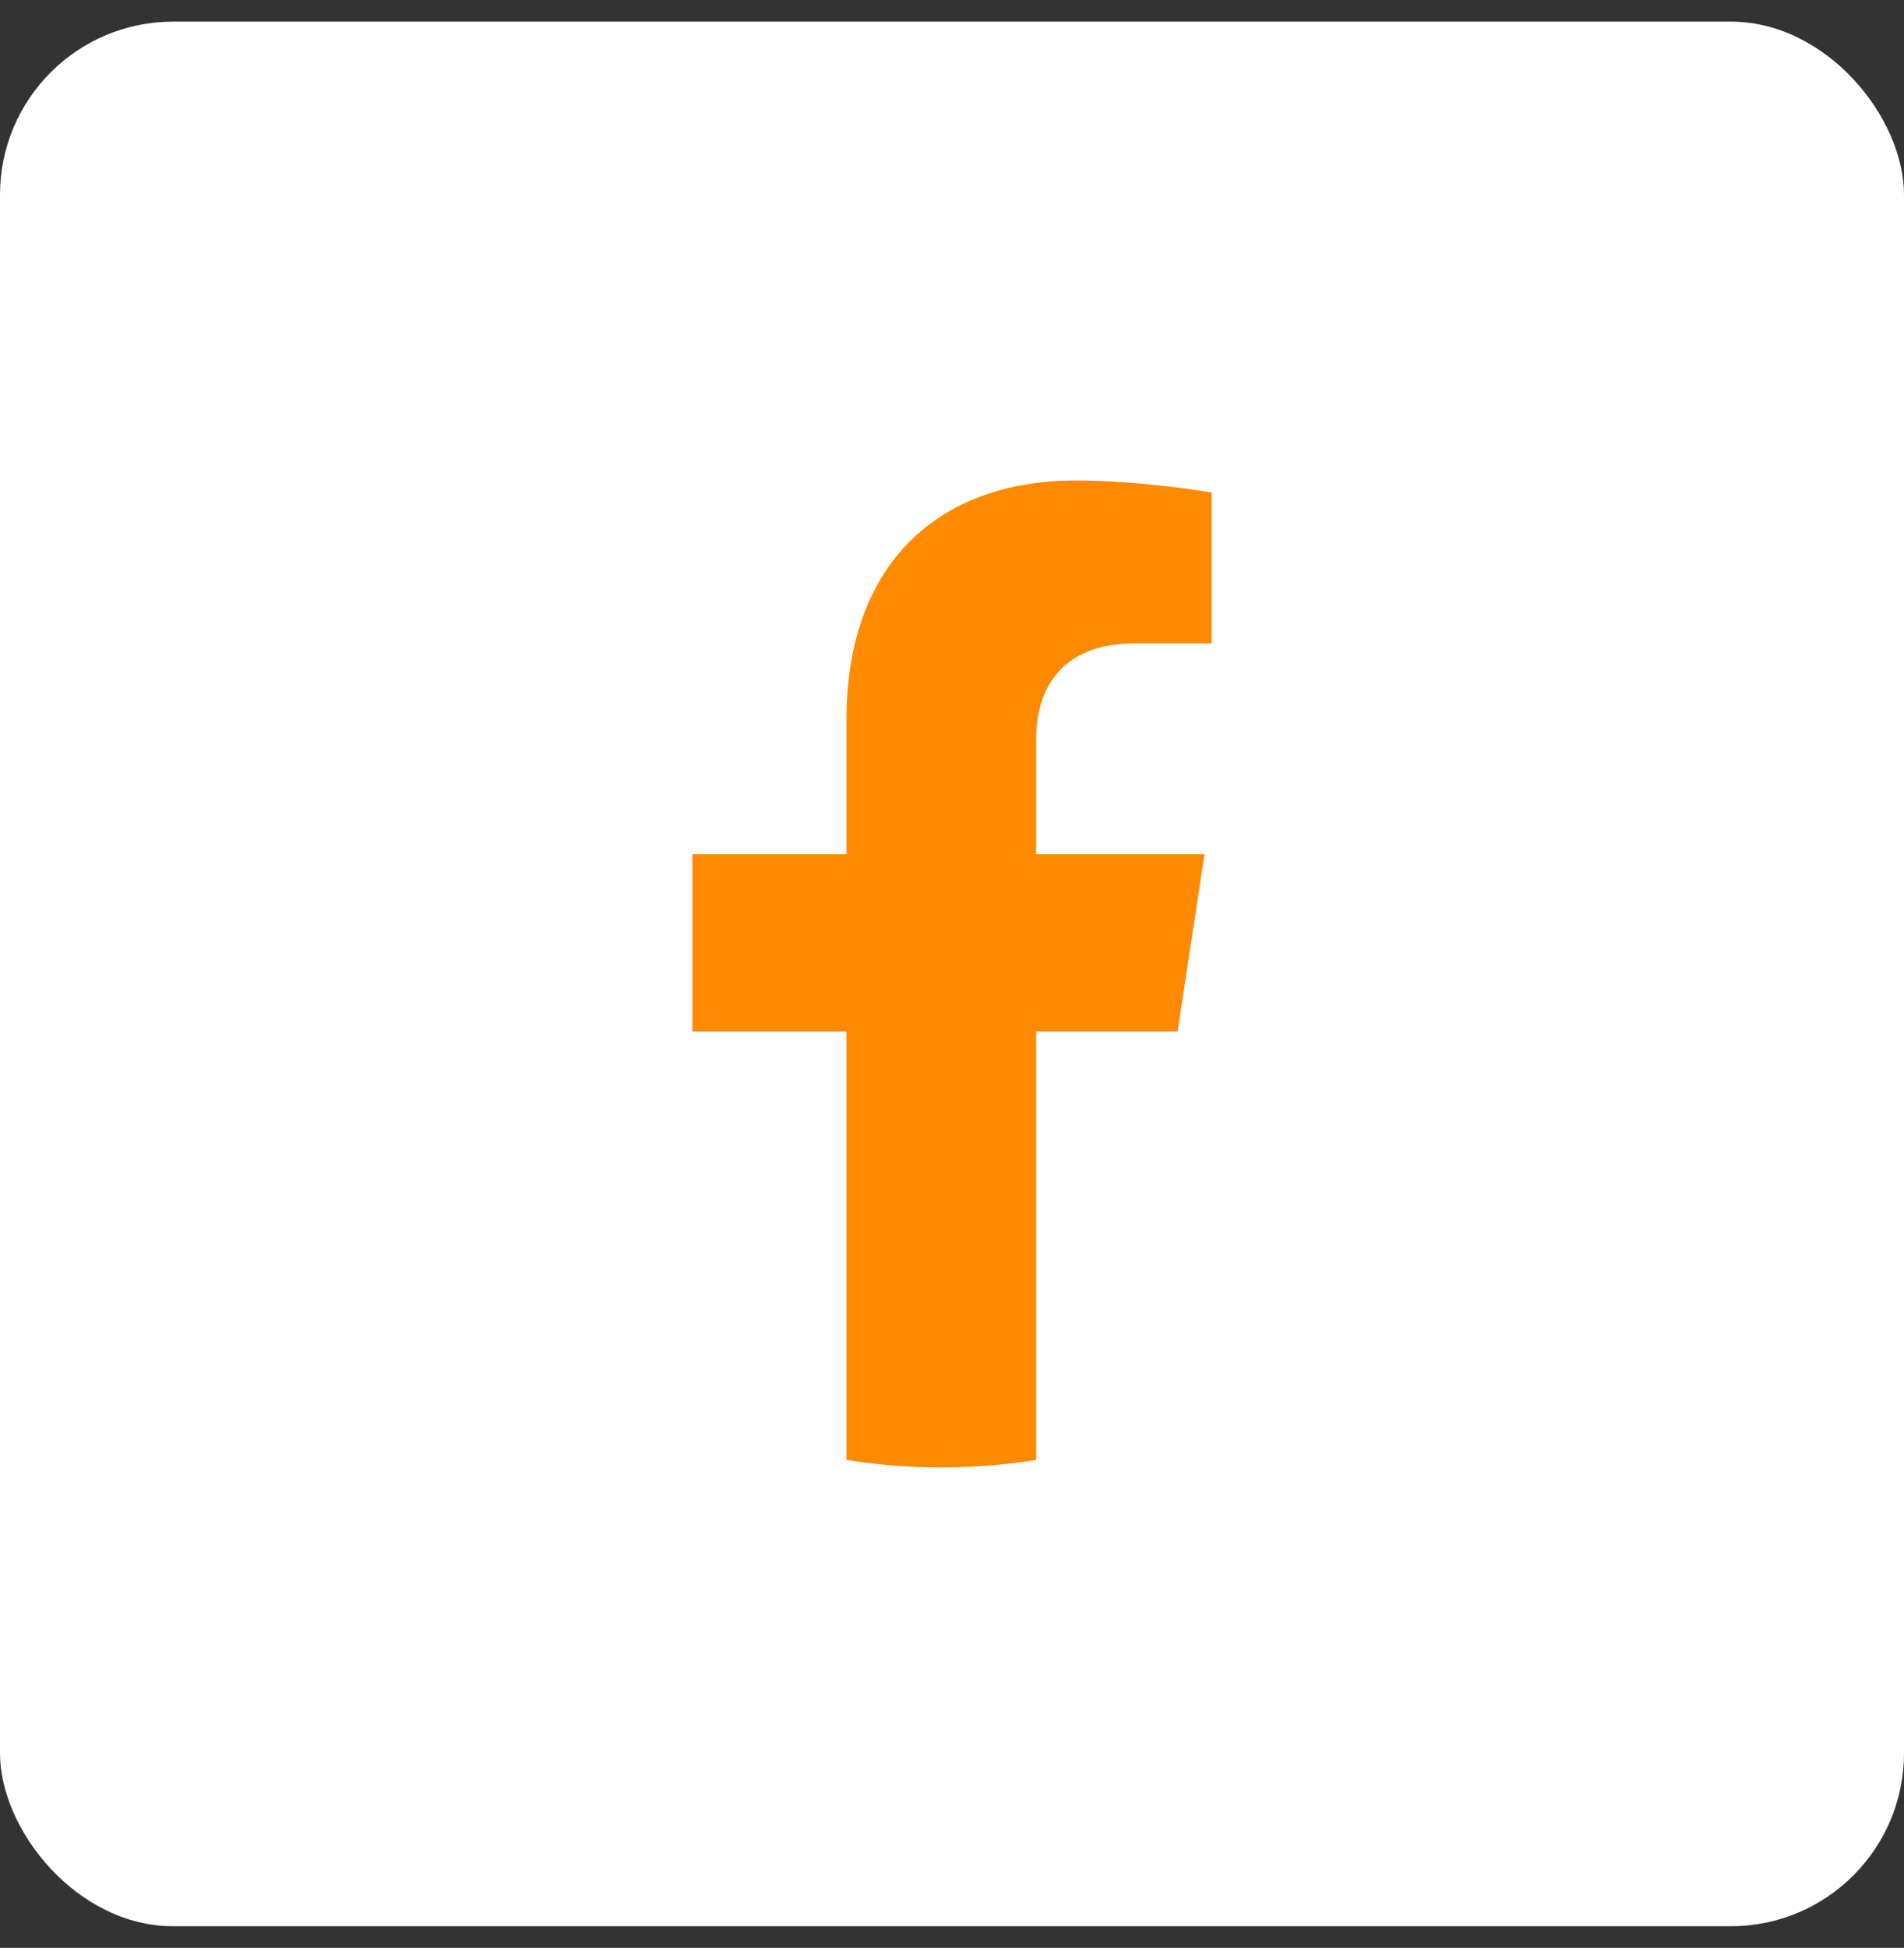
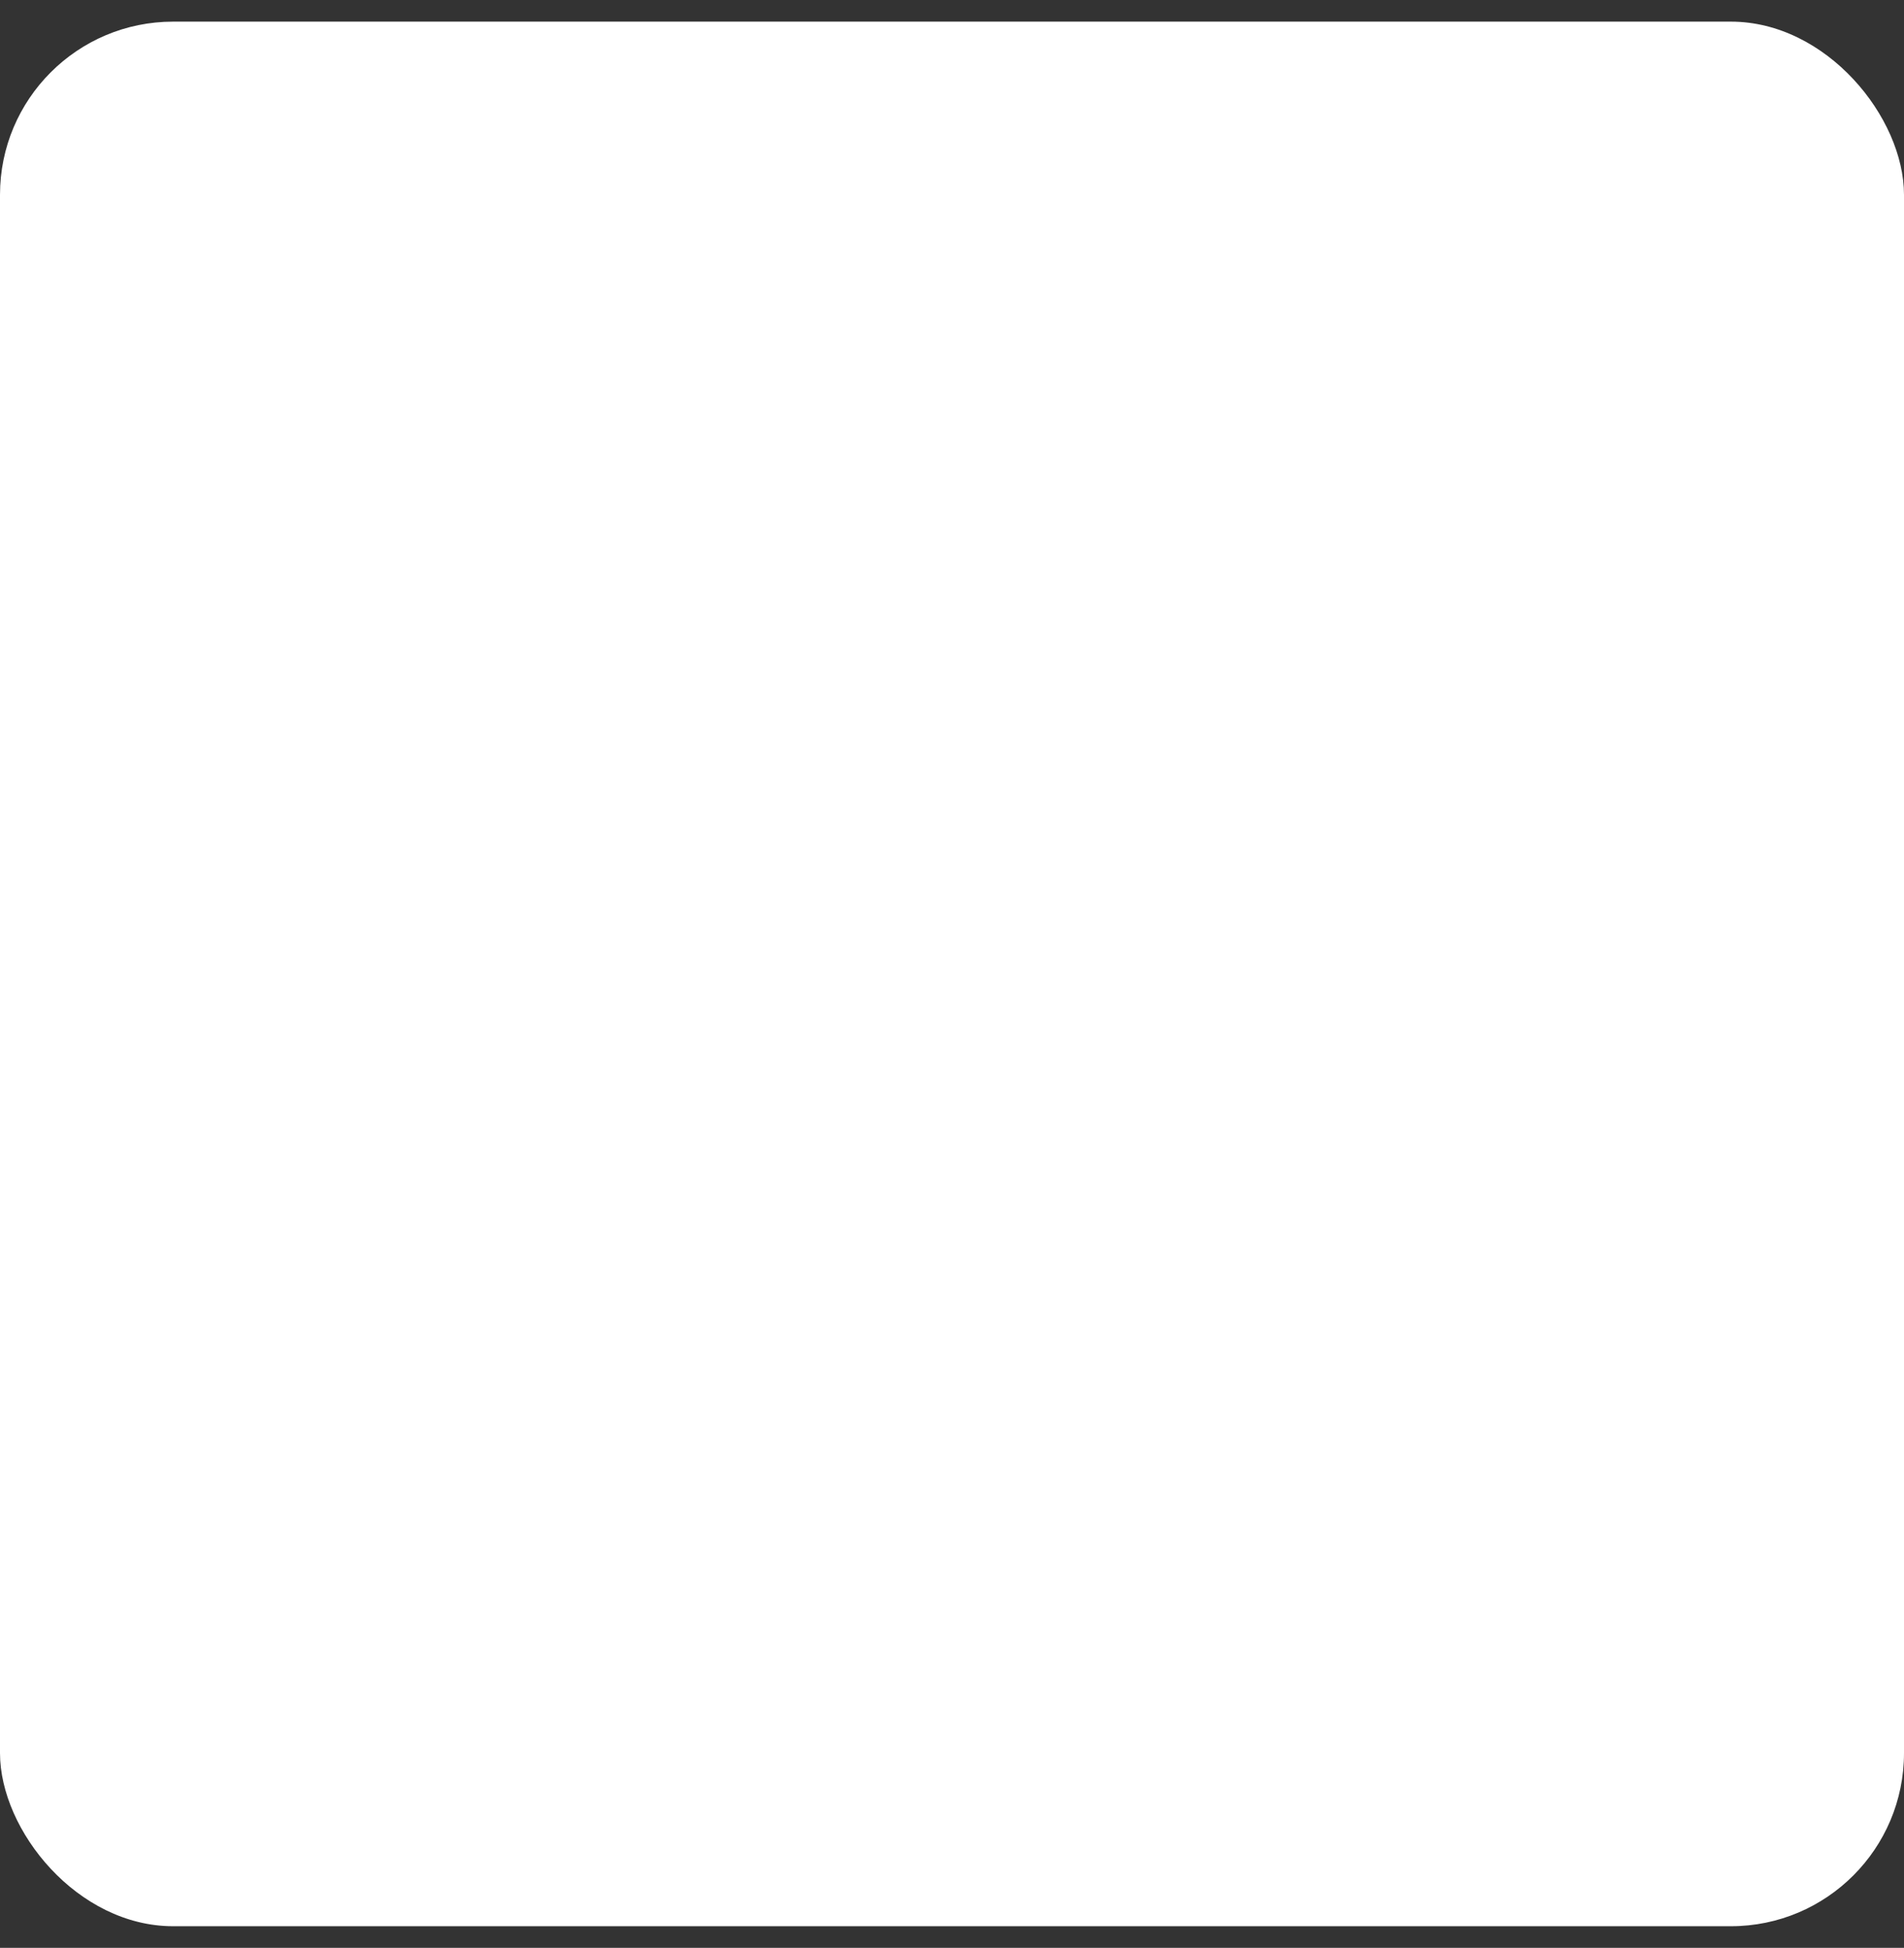
<svg xmlns="http://www.w3.org/2000/svg" width="44" height="45" viewBox="0 0 44 45" fill="none">
  <rect x="0" y="0" width="44" height="45" fill="#333333" stroke="none" />
  <rect y="0.5" width="44" height="44" rx="4" fill="white" />
-   <path d="M27.214 23.828L27.836 19.733H23.945V17.077C23.945 15.956 24.488 14.863 26.23 14.863H28V11.377C28 11.377 26.395 11.1 24.86 11.1C21.655 11.1 19.562 13.062 19.562 16.612V19.733H16V23.828H19.562V33.728C20.277 33.842 21.008 33.9 21.753 33.9C22.499 33.9 23.23 33.842 23.945 33.728V23.828H27.214Z" fill="#FF8A00" />
</svg>